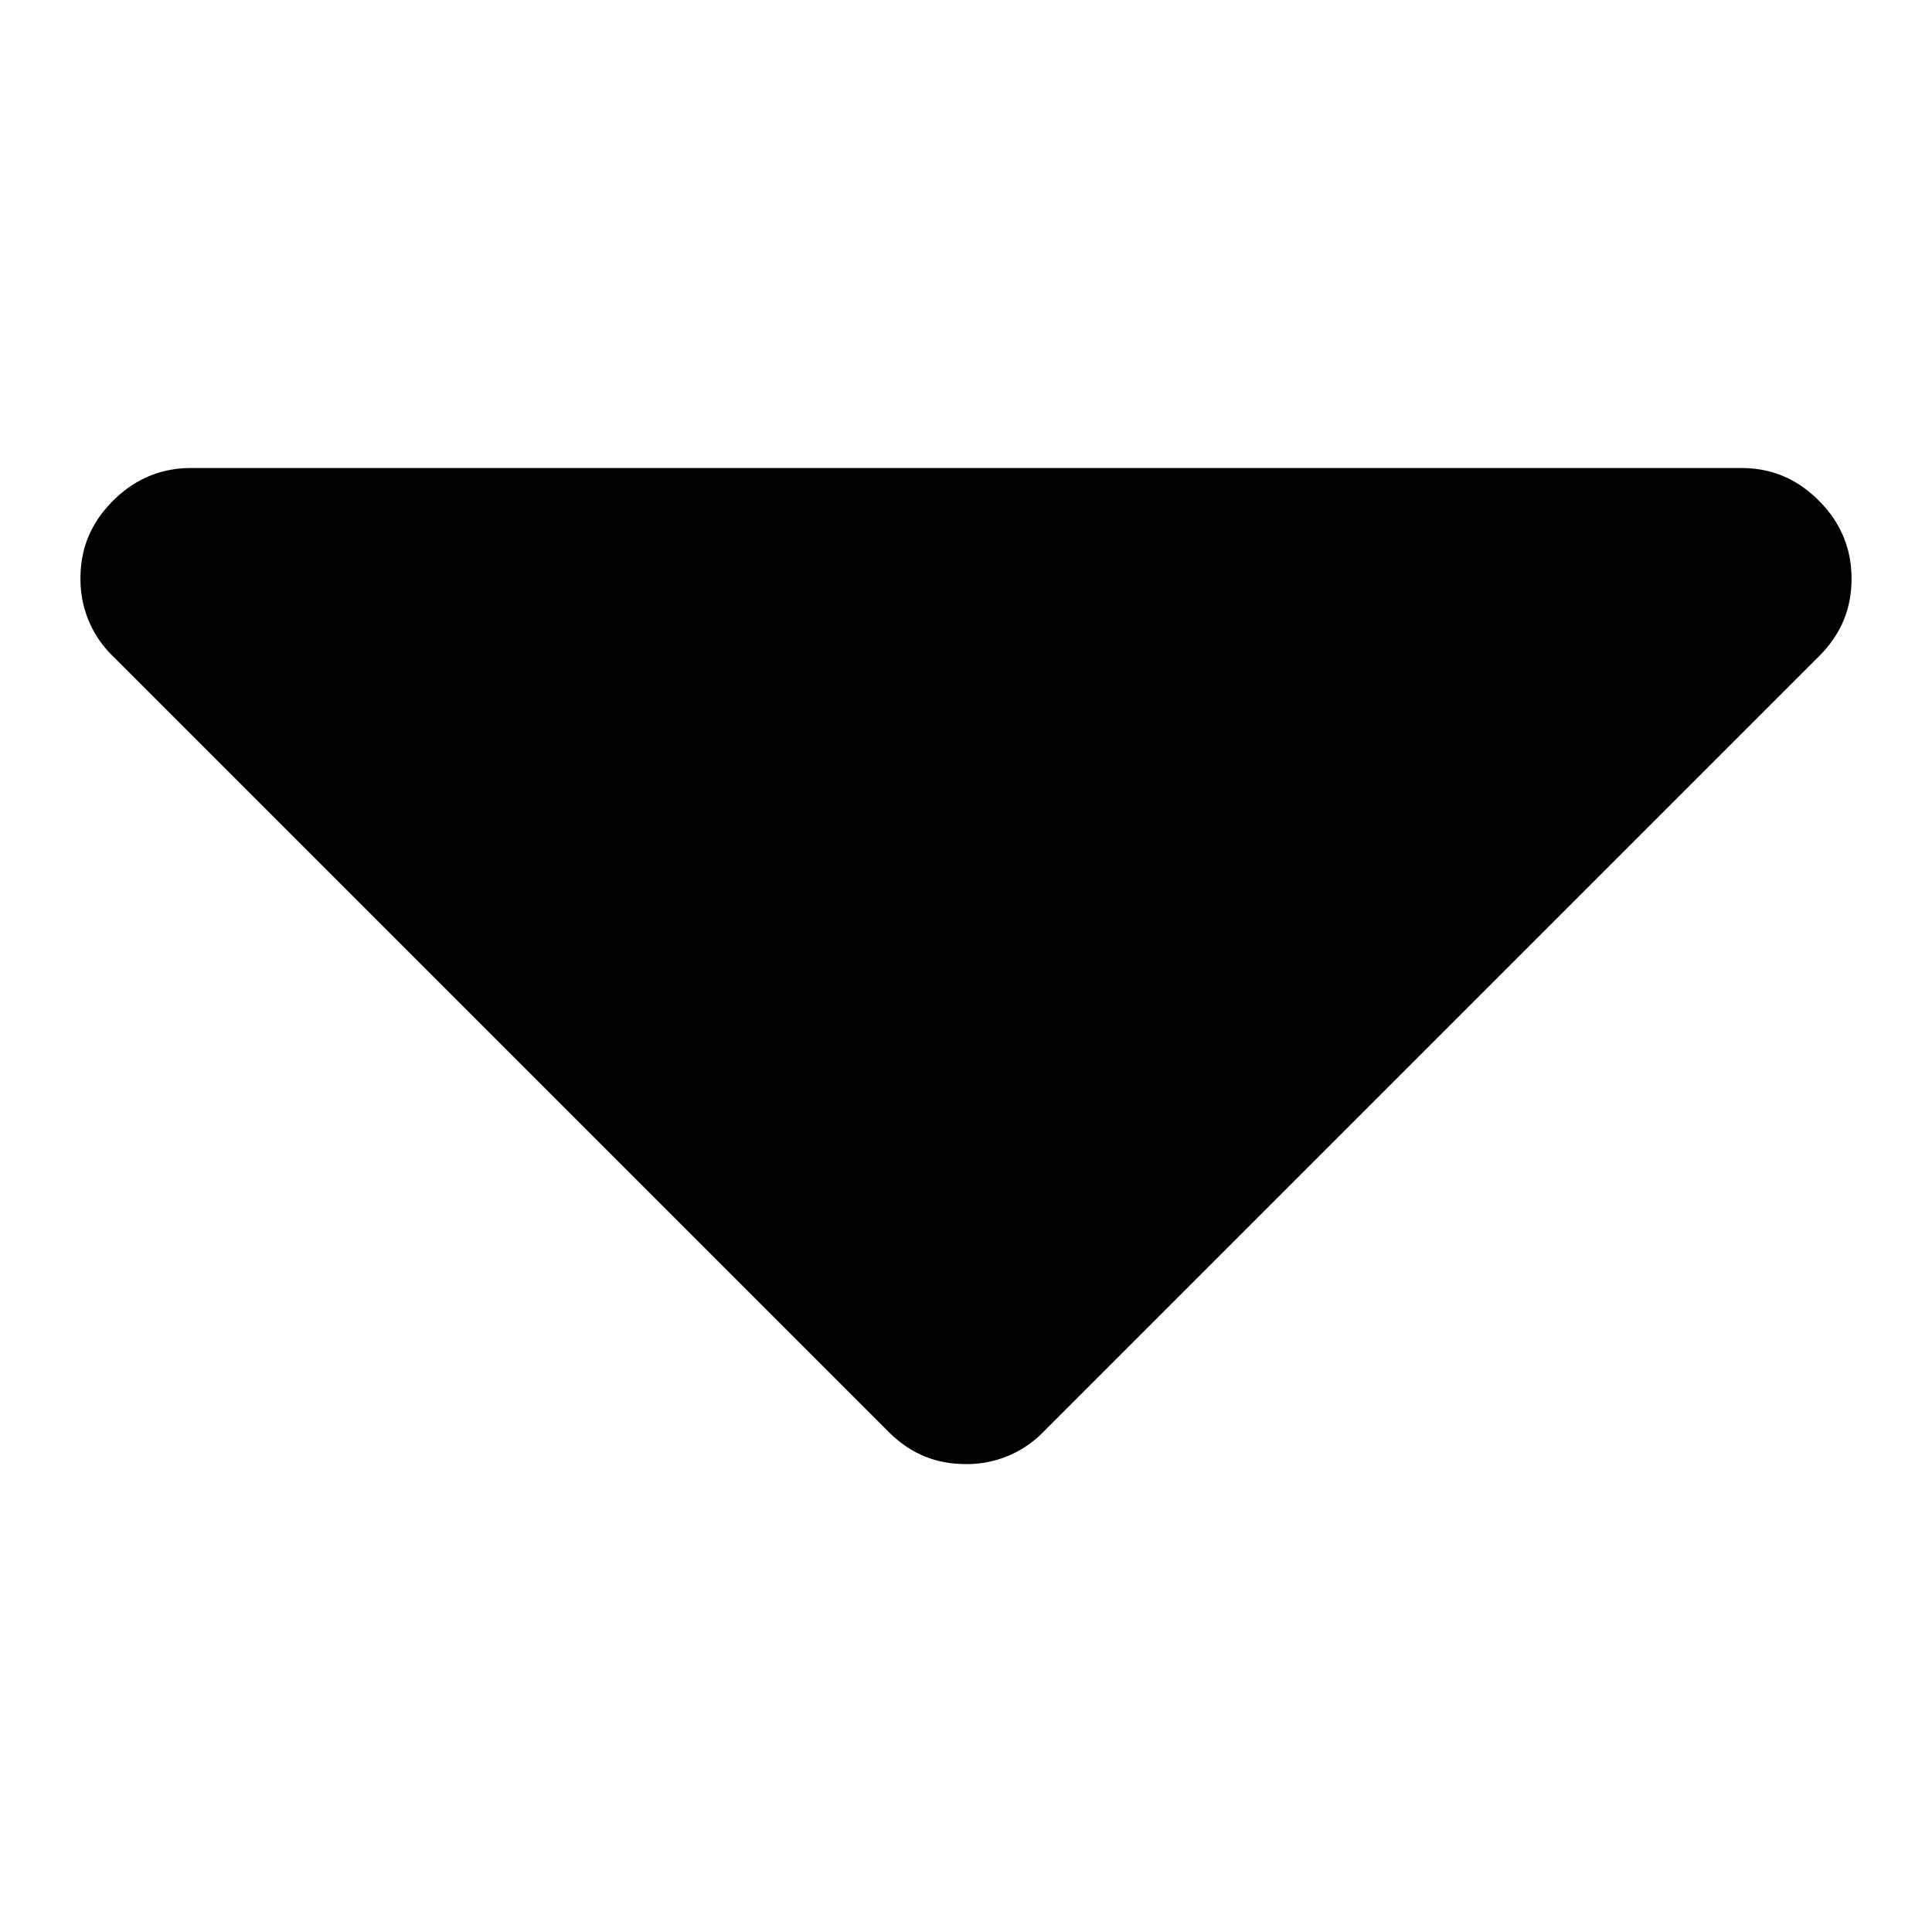
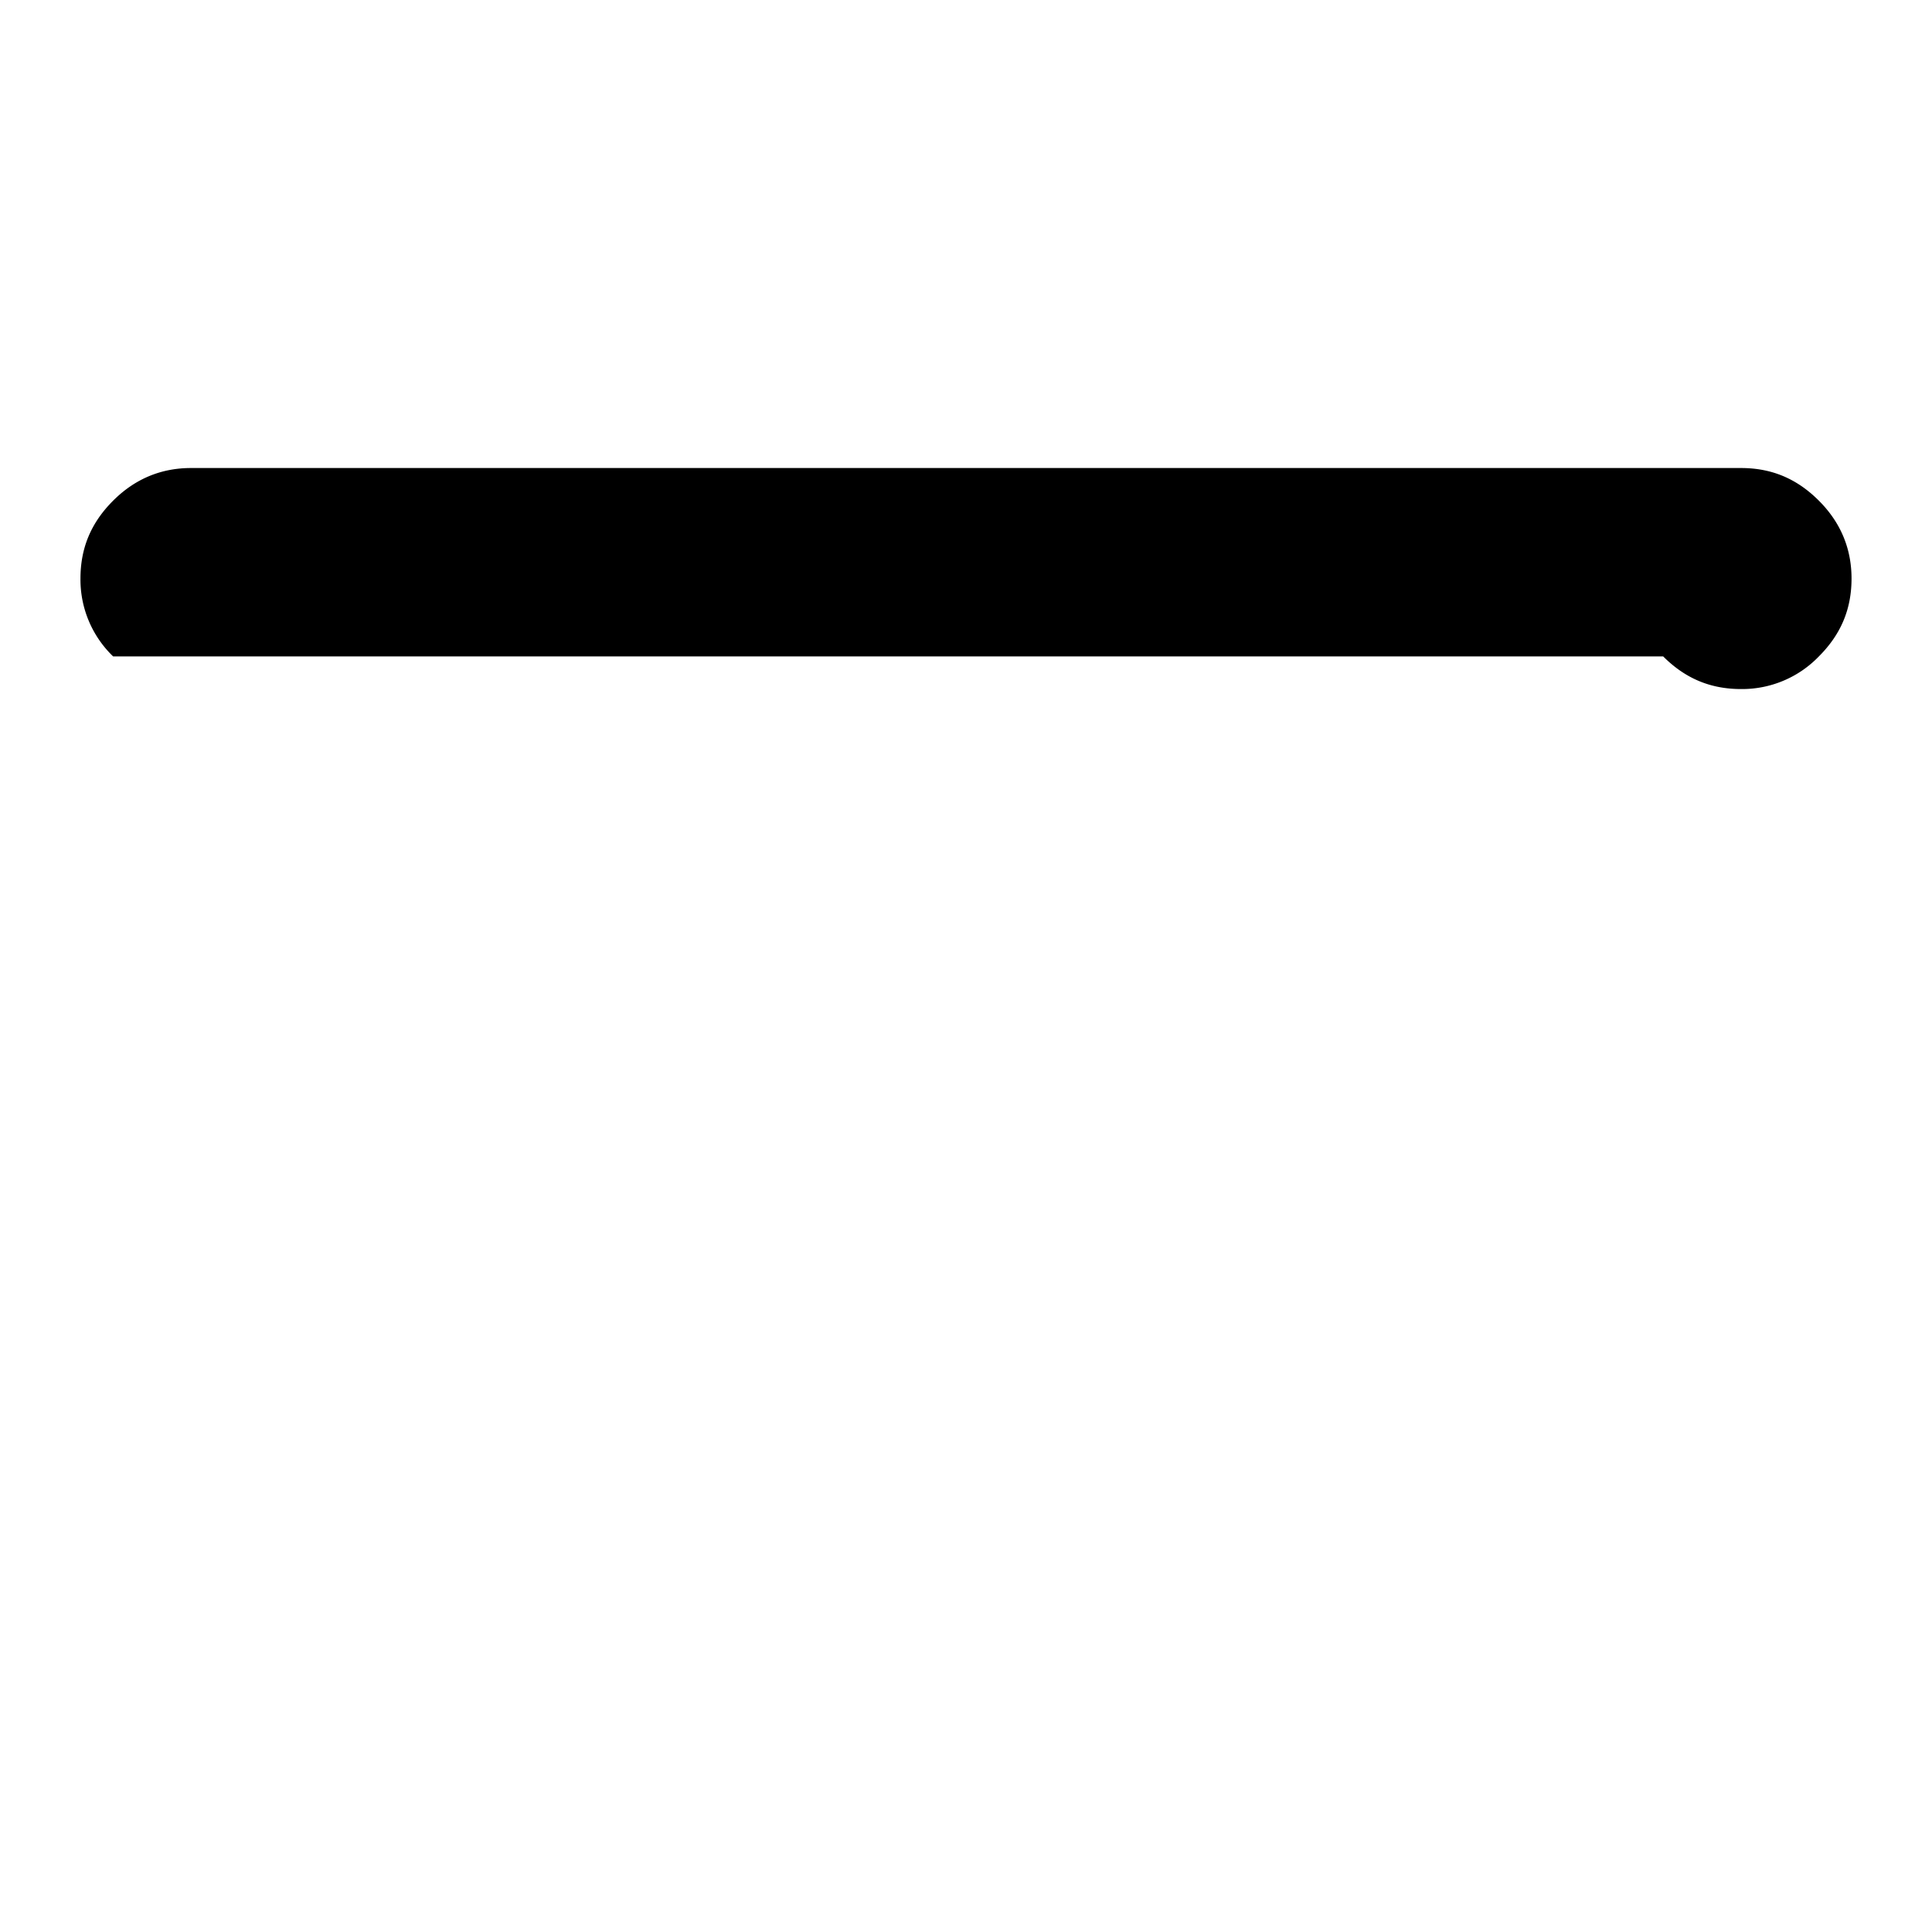
<svg xmlns="http://www.w3.org/2000/svg" id="icon" viewBox="0 0 20 20">
  <title>caret-down</title>
-   <path d="M18.829 5.183c.229.229.338.501.338.806 0 .316-.109.577-.338.806l-8.023 8.023a1.103 1.103 0 01-.806.338c-.316 0-.577-.109-.806-.338L1.171 6.795a1.103 1.103 0 01-.338-.806c0-.316.109-.577.338-.806s.501-.338.806-.338h16.046c.316 0 .577.109.806.338z" />
+   <path d="M18.829 5.183c.229.229.338.501.338.806 0 .316-.109.577-.338.806a1.103 1.103 0 01-.806.338c-.316 0-.577-.109-.806-.338L1.171 6.795a1.103 1.103 0 01-.338-.806c0-.316.109-.577.338-.806s.501-.338.806-.338h16.046c.316 0 .577.109.806.338z" />
</svg>